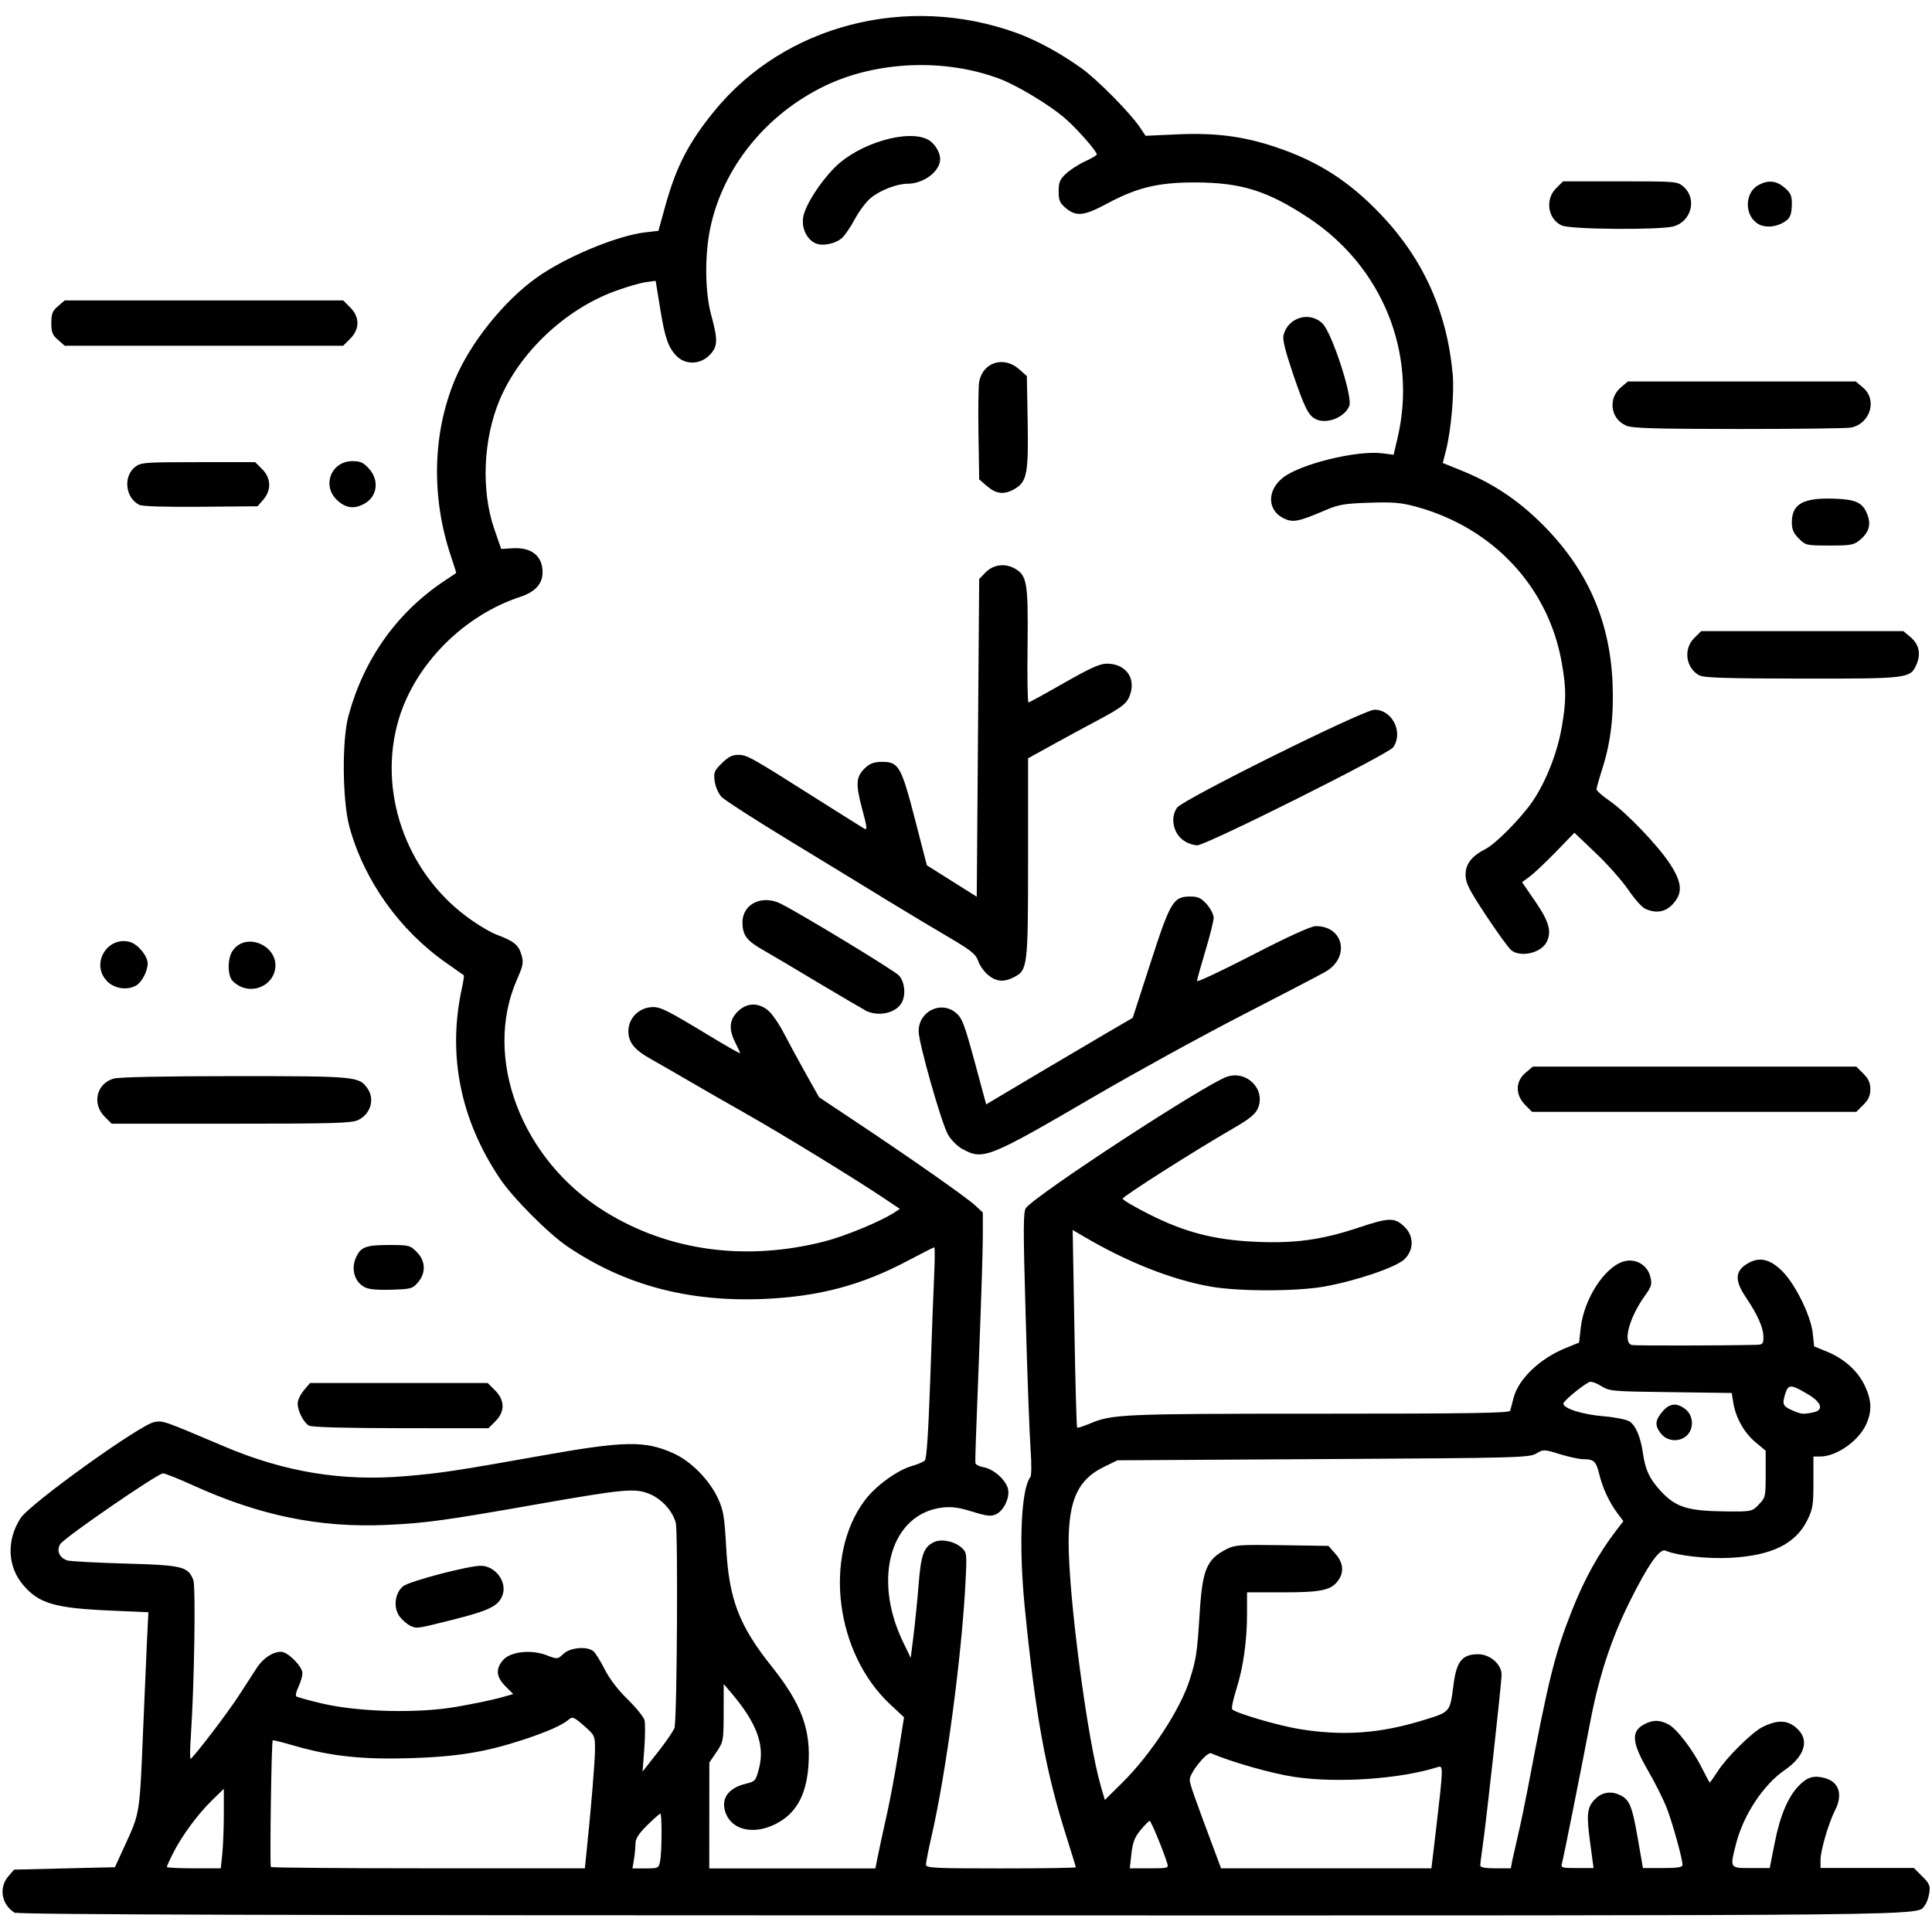
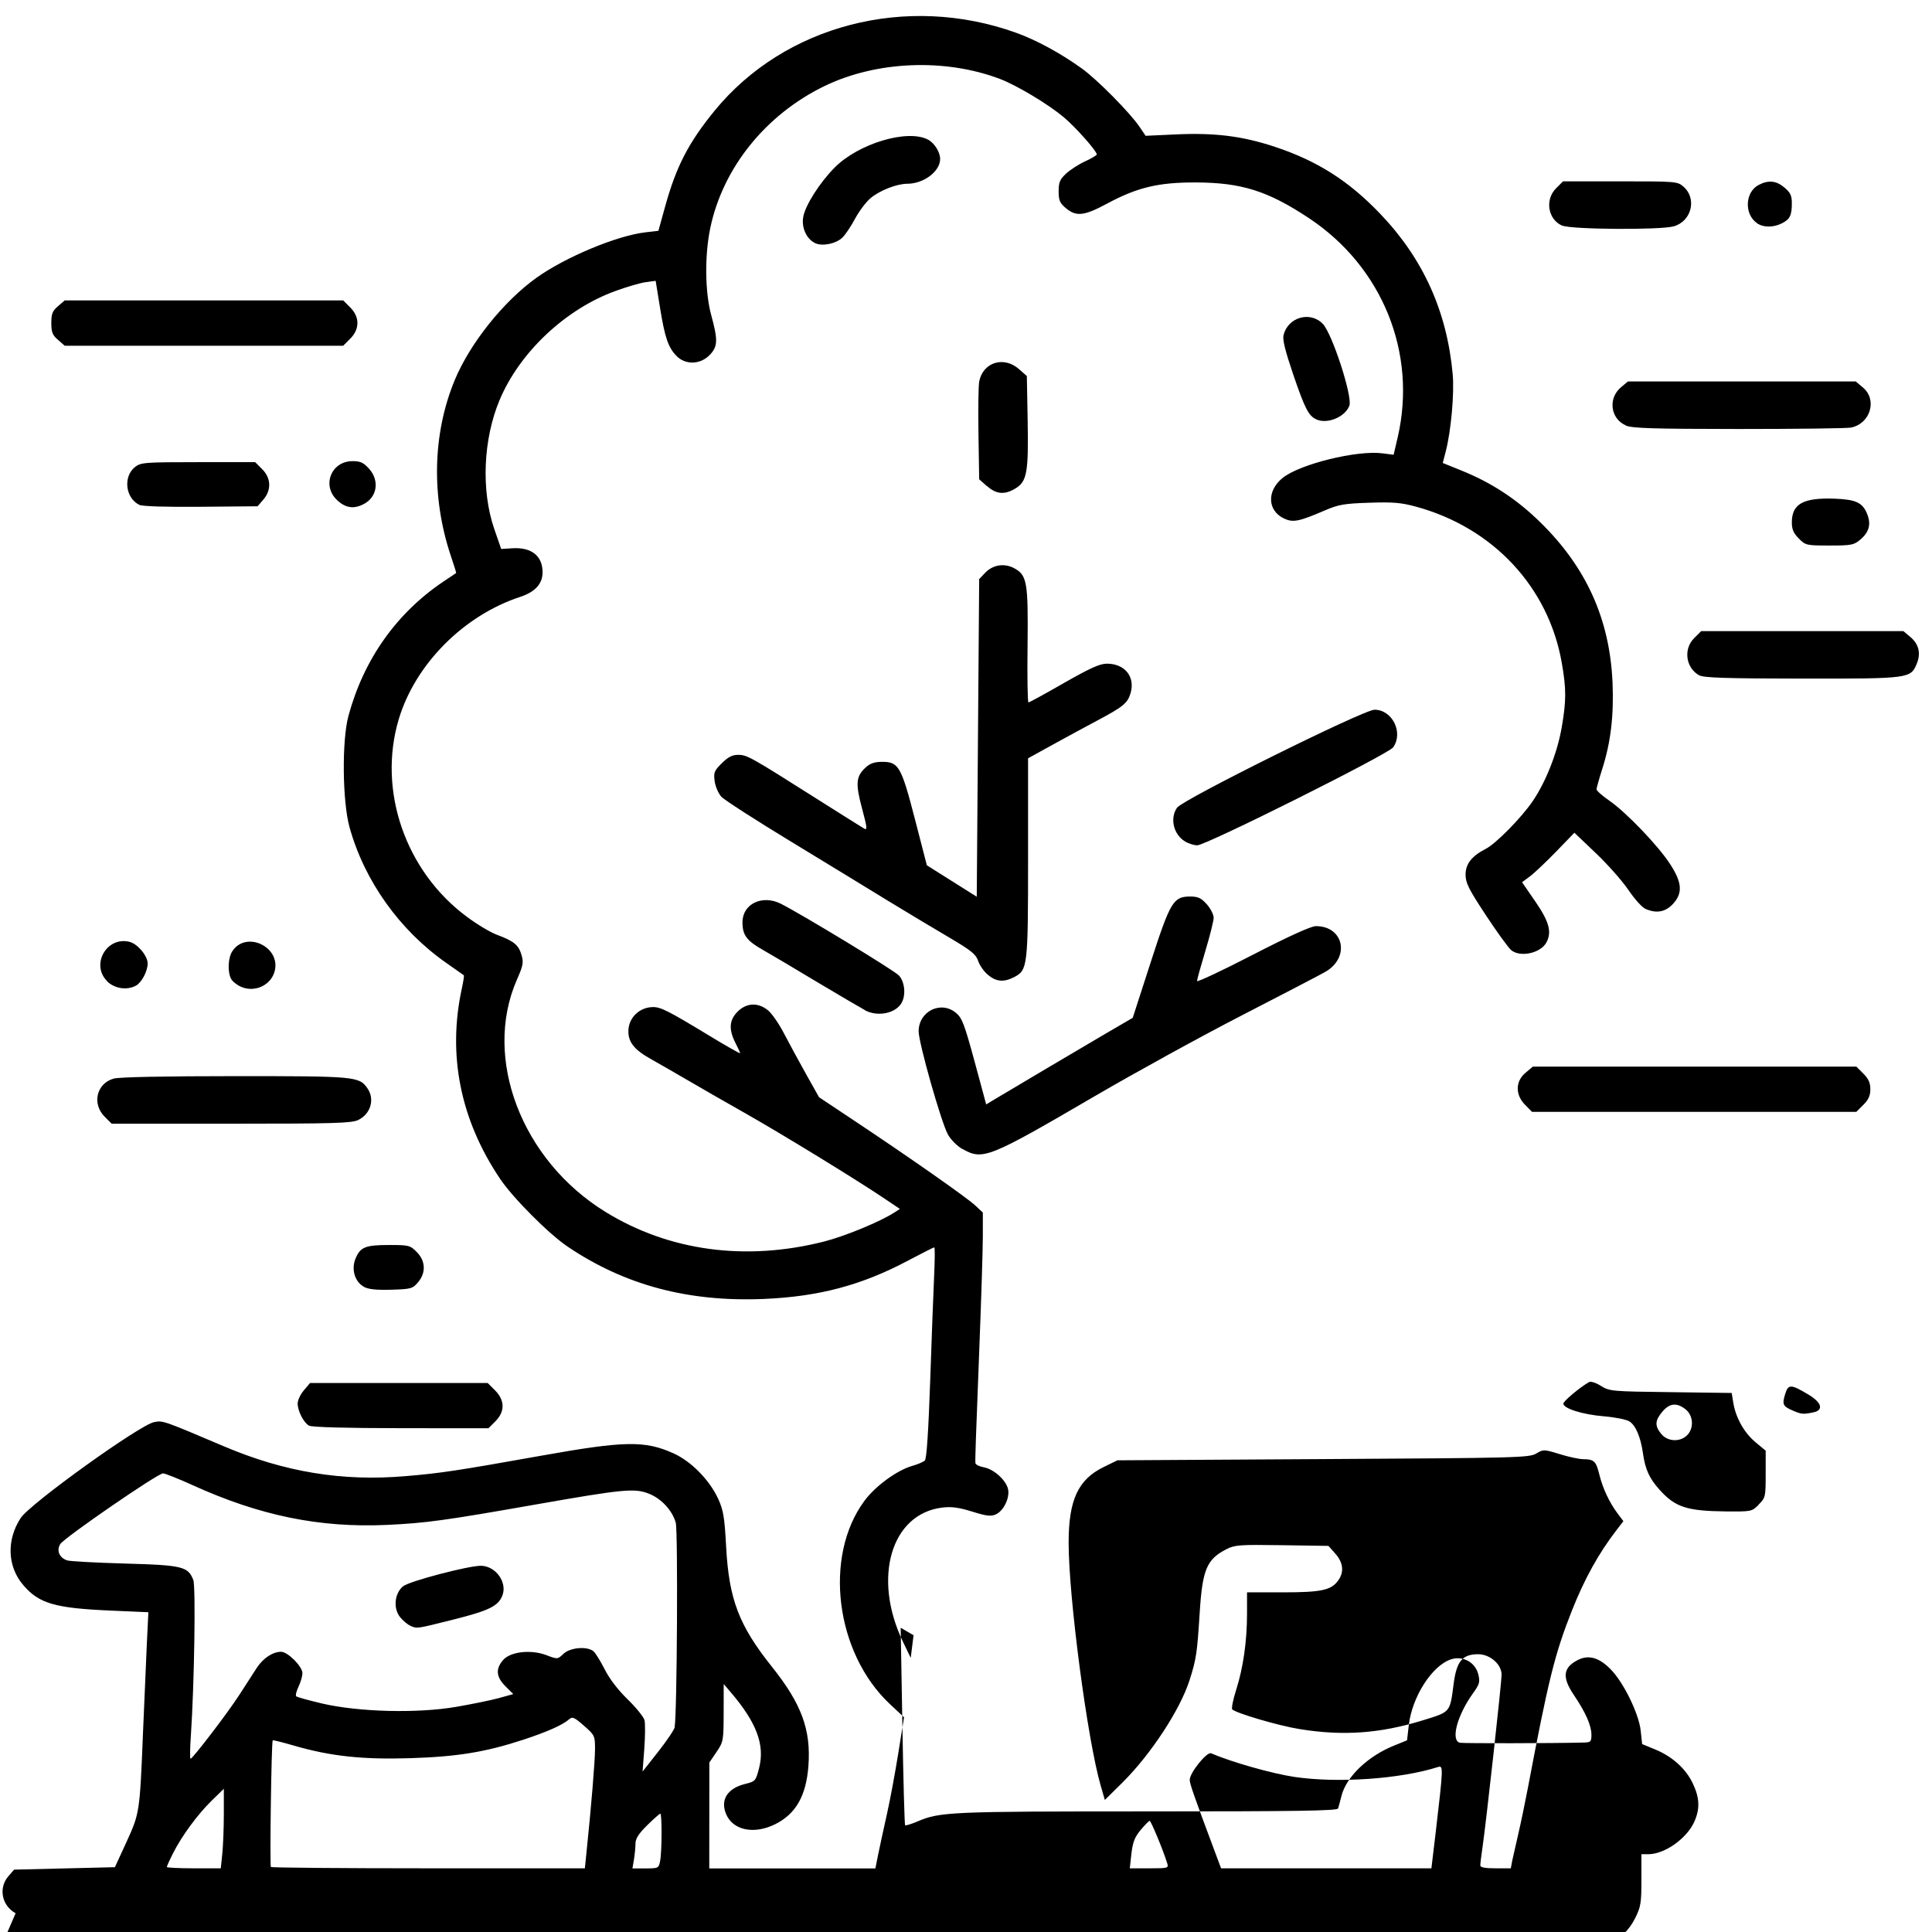
<svg xmlns="http://www.w3.org/2000/svg" xmlns:ns1="http://www.inkscape.org/namespaces/inkscape" xmlns:ns2="http://sodipodi.sourceforge.net/DTD/sodipodi-0.dtd" width="19.05mm" height="19.05mm" viewBox="0 0 19.05 19.05" version="1.1" id="svg1" xml:space="preserve" ns1:version="1.3 (0e150ed6c4, 2023-07-21)" ns2:docname="bioassets.svg">
  <ns2:namedview id="namedview1" pagecolor="#ffffff" bordercolor="#000000" borderopacity="0.25" ns1:showpageshadow="2" ns1:pageopacity="0.0" ns1:pagecheckerboard="0" ns1:deskcolor="#d1d1d1" ns1:document-units="mm" showgrid="false" ns1:zoom="3.3008237" ns1:cx="39.535587" ns1:cy="42.868088" ns1:window-width="1920" ns1:window-height="1058" ns1:window-x="398" ns1:window-y="-6" ns1:window-maximized="1" ns1:current-layer="layer1" />
  <defs id="defs1" />
  <g ns1:label="Layer 1" ns1:groupmode="layer" id="layer1">
-     <path style="fill:#000000;stroke-width:0.277" d="m 0.154,18.865 c -0.137,-0.075 -0.171,-0.249 -0.072,-0.364 l 0.057,-0.066 0.497,-0.012 0.497,-0.012 0.113,-0.246 c 0.131,-0.286 0.132,-0.293 0.164,-1.079 0.013,-0.316 0.03,-0.713 0.038,-0.882 l 0.015,-0.307 -0.367,-0.016 c -0.555,-0.024 -0.711,-0.069 -0.867,-0.252 -0.157,-0.183 -0.166,-0.445 -0.025,-0.661 0.093,-0.142 1.176,-0.92 1.317,-0.946 0.087,-0.016 0.086,-0.016 0.682,0.237 0.601,0.256 1.17,0.35 1.798,0.296 0.345,-0.029 0.504,-0.053 1.339,-0.202 0.818,-0.146 1.018,-0.15 1.3,-0.023 0.174,0.078 0.356,0.263 0.441,0.448 0.052,0.113 0.063,0.181 0.079,0.475 0.028,0.517 0.126,0.774 0.45,1.18 0.294,0.368 0.388,0.624 0.361,0.981 -0.022,0.293 -0.124,0.472 -0.327,0.573 -0.209,0.104 -0.418,0.061 -0.485,-0.101 -0.058,-0.141 0.014,-0.254 0.193,-0.297 0.096,-0.024 0.1,-0.029 0.133,-0.156 0.058,-0.228 -0.024,-0.447 -0.279,-0.746 l -0.07,-0.082 -6.32e-4,0.284 c -6.13e-4,0.276 -0.003,0.287 -0.071,0.387 l -0.07,0.103 -4.27e-4,0.522 -4.27e-4,0.522 h 0.819 0.819 l 0.027,-0.135 c 0.015,-0.074 0.053,-0.25 0.085,-0.392 0.032,-0.141 0.083,-0.416 0.114,-0.61 L 8.914,16.933 8.776,16.804 C 8.237,16.3 8.117,15.347 8.524,14.798 c 0.108,-0.146 0.321,-0.301 0.471,-0.344 0.054,-0.015 0.109,-0.039 0.124,-0.053 0.018,-0.017 0.035,-0.28 0.053,-0.788 0.014,-0.419 0.032,-0.887 0.039,-1.038 0.007,-0.152 0.008,-0.276 0.001,-0.276 -0.006,0 -0.123,0.059 -0.259,0.131 C 8.496,12.673 8.073,12.785 7.531,12.808 6.788,12.839 6.163,12.673 5.6,12.294 5.413,12.169 5.057,11.812 4.93,11.622 4.539,11.041 4.411,10.401 4.554,9.746 c 0.015,-0.069 0.024,-0.127 0.019,-0.13 -0.004,-0.003 -0.082,-0.057 -0.172,-0.121 -0.461,-0.322 -0.809,-0.811 -0.955,-1.34 -0.07,-0.255 -0.076,-0.855 -0.01,-1.097 0.151,-0.558 0.476,-1.016 0.941,-1.327 0.065,-0.043 0.119,-0.079 0.121,-0.081 0.002,-0.001 -0.022,-0.078 -0.053,-0.17 -0.194,-0.579 -0.18,-1.207 0.04,-1.735 0.151,-0.362 0.481,-0.775 0.806,-1.007 0.284,-0.203 0.791,-0.414 1.071,-0.447 l 0.13,-0.015 0.066,-0.238 c 0.109,-0.395 0.23,-0.63 0.487,-0.945 0.692,-0.847 1.895,-1.158 2.974,-0.77 0.198,0.071 0.436,0.2 0.645,0.35 0.152,0.108 0.48,0.44 0.574,0.58 l 0.058,0.086 0.305,-0.014 c 0.383,-0.017 0.652,0.017 0.974,0.124 0.417,0.139 0.725,0.335 1.037,0.662 0.422,0.442 0.656,0.961 0.712,1.579 0.017,0.186 -0.016,0.558 -0.068,0.759 l -0.03,0.116 0.183,0.074 c 0.3,0.121 0.548,0.284 0.782,0.514 0.453,0.445 0.681,0.954 0.709,1.575 0.014,0.325 -0.017,0.59 -0.101,0.853 -0.031,0.097 -0.056,0.187 -0.057,0.201 -1.65e-4,0.014 0.057,0.065 0.127,0.113 0.166,0.115 0.482,0.444 0.6,0.627 0.118,0.182 0.125,0.286 0.025,0.393 -0.074,0.079 -0.164,0.094 -0.271,0.046 -0.033,-0.015 -0.108,-0.099 -0.168,-0.188 -0.06,-0.088 -0.204,-0.251 -0.32,-0.361 l -0.211,-0.201 -0.179,0.185 c -0.099,0.102 -0.215,0.212 -0.258,0.244 l -0.079,0.059 0.132,0.192 c 0.136,0.198 0.163,0.299 0.108,0.402 -0.057,0.106 -0.259,0.15 -0.348,0.075 -0.027,-0.023 -0.139,-0.177 -0.249,-0.344 -0.17,-0.258 -0.2,-0.318 -0.2,-0.4 0,-0.106 0.061,-0.183 0.199,-0.254 0.1,-0.051 0.353,-0.308 0.464,-0.472 0.129,-0.19 0.242,-0.476 0.285,-0.726 0.045,-0.261 0.046,-0.378 5.54e-4,-0.636 -0.13,-0.746 -0.675,-1.331 -1.433,-1.539 -0.15,-0.041 -0.228,-0.048 -0.464,-0.04 -0.248,0.008 -0.304,0.018 -0.437,0.075 -0.258,0.111 -0.316,0.123 -0.406,0.08 -0.163,-0.078 -0.17,-0.272 -0.013,-0.399 0.169,-0.137 0.735,-0.276 0.986,-0.243 l 0.109,0.014 0.04,-0.171 c 0.193,-0.833 -0.151,-1.682 -0.875,-2.162 -0.406,-0.269 -0.666,-0.351 -1.119,-0.352 -0.366,-0.001 -0.575,0.049 -0.874,0.21 -0.223,0.12 -0.302,0.129 -0.403,0.044 -0.061,-0.051 -0.072,-0.077 -0.072,-0.167 0,-0.088 0.012,-0.117 0.073,-0.174 0.04,-0.037 0.125,-0.092 0.188,-0.121 0.063,-0.029 0.115,-0.06 0.115,-0.068 0,-0.034 -0.211,-0.272 -0.329,-0.37 C 10.33,1.024 10.029,0.843 9.859,0.778 9.318,0.573 8.642,0.601 8.131,0.848 7.551,1.129 7.129,1.653 7.004,2.246 c -0.057,0.272 -0.053,0.636 0.009,0.862 0.068,0.248 0.065,0.311 -0.018,0.395 -0.092,0.092 -0.234,0.096 -0.321,0.01 -0.085,-0.085 -0.118,-0.181 -0.166,-0.479 l -0.043,-0.265 -0.096,0.013 c -0.053,0.007 -0.188,0.046 -0.3,0.087 -0.492,0.178 -0.946,0.605 -1.143,1.076 -0.162,0.386 -0.183,0.891 -0.053,1.269 l 0.069,0.199 0.109,-0.007 c 0.189,-0.012 0.299,0.075 0.299,0.237 0,0.113 -0.073,0.193 -0.217,0.241 -0.56,0.183 -1.038,0.664 -1.201,1.207 -0.21,0.702 0.064,1.499 0.672,1.949 0.099,0.074 0.231,0.153 0.293,0.176 0.169,0.063 0.215,0.1 0.244,0.196 0.023,0.078 0.019,0.105 -0.045,0.25 -0.337,0.772 0.047,1.778 0.873,2.287 0.628,0.387 1.383,0.489 2.156,0.293 0.205,-0.052 0.556,-0.197 0.693,-0.286 l 0.055,-0.036 -0.149,-0.1 C 8.445,11.632 7.709,11.181 7.345,10.975 7.145,10.862 6.886,10.713 6.77,10.645 6.654,10.577 6.498,10.488 6.424,10.446 6.256,10.353 6.195,10.278 6.196,10.167 c 8.12e-4,-0.132 0.11,-0.237 0.245,-0.237 0.075,0 0.152,0.039 0.546,0.278 0.171,0.104 0.311,0.183 0.311,0.177 0,-0.006 -0.021,-0.052 -0.047,-0.103 -0.067,-0.132 -0.061,-0.224 0.022,-0.307 0.089,-0.089 0.204,-0.093 0.302,-0.011 0.038,0.032 0.109,0.135 0.157,0.229 0.049,0.094 0.146,0.273 0.216,0.398 l 0.128,0.228 0.344,0.229 c 0.536,0.356 1.111,0.759 1.195,0.837 l 0.076,0.071 -9.3e-5,0.236 c -5.1e-5,0.13 -0.016,0.632 -0.035,1.116 -0.036,0.923 -0.041,1.074 -0.038,1.118 0.001,0.015 0.038,0.034 0.083,0.042 0.098,0.018 0.216,0.124 0.238,0.212 0.021,0.085 -0.041,0.216 -0.119,0.252 -0.049,0.022 -0.091,0.017 -0.233,-0.027 -0.132,-0.041 -0.203,-0.051 -0.295,-0.04 -0.504,0.06 -0.691,0.691 -0.39,1.32 l 0.078,0.162 0.028,-0.223 c 0.015,-0.123 0.038,-0.348 0.05,-0.501 0.023,-0.295 0.052,-0.372 0.153,-0.418 0.074,-0.034 0.202,-0.007 0.27,0.055 0.053,0.049 0.054,0.058 0.039,0.346 -0.037,0.721 -0.189,1.863 -0.333,2.493 -0.032,0.138 -0.057,0.267 -0.057,0.287 0,0.033 0.083,0.037 0.739,0.037 0.406,0 0.739,-0.005 0.739,-0.011 0,-0.006 -0.042,-0.142 -0.093,-0.303 -0.205,-0.647 -0.305,-1.195 -0.411,-2.265 -0.06,-0.607 -0.036,-1.164 0.056,-1.28 0.011,-0.014 0.012,-0.136 0.002,-0.271 -0.01,-0.135 -0.032,-0.718 -0.048,-1.295 -0.026,-0.9 -0.025,-1.054 0.003,-1.088 0.119,-0.144 1.773,-1.223 1.981,-1.293 0.196,-0.066 0.384,0.124 0.306,0.31 -0.025,0.059 -0.081,0.105 -0.249,0.202 -0.379,0.219 -1.083,0.667 -1.085,0.69 -9.97e-4,0.012 0.119,0.083 0.267,0.157 0.348,0.175 0.636,0.249 1.035,0.268 0.388,0.019 0.659,-0.018 1.02,-0.138 0.311,-0.104 0.362,-0.104 0.462,-0.004 0.088,0.088 0.087,0.223 -0.004,0.313 -0.079,0.079 -0.478,0.215 -0.794,0.271 -0.275,0.049 -0.844,0.049 -1.122,-4.99e-4 -0.376,-0.067 -0.807,-0.236 -1.23,-0.483 l -0.127,-0.074 0.017,0.969 c 0.009,0.533 0.021,0.974 0.027,0.979 0.005,0.005 0.06,-0.012 0.122,-0.038 0.221,-0.095 0.323,-0.099 2.264,-0.099 1.478,0 1.875,-0.006 1.883,-0.029 0.005,-0.016 0.021,-0.073 0.034,-0.126 0.048,-0.187 0.258,-0.388 0.513,-0.492 l 0.133,-0.054 0.017,-0.148 c 0.032,-0.28 0.228,-0.587 0.415,-0.65 0.117,-0.039 0.24,0.027 0.27,0.146 0.019,0.077 0.014,0.097 -0.053,0.19 -0.156,0.218 -0.221,0.465 -0.127,0.486 0.033,0.007 0.9,0.006 1.22,-0.002 0.07,-0.002 0.076,-0.008 0.076,-0.078 -6.1e-4,-0.092 -0.058,-0.22 -0.172,-0.389 -0.119,-0.176 -0.109,-0.271 0.036,-0.346 0.106,-0.055 0.209,-0.027 0.323,0.088 0.129,0.129 0.281,0.44 0.299,0.609 l 0.014,0.131 0.131,0.054 c 0.169,0.07 0.303,0.192 0.371,0.339 0.066,0.141 0.069,0.249 0.011,0.376 -0.075,0.164 -0.292,0.317 -0.452,0.317 h -0.068 v 0.253 c 0,0.227 -0.006,0.266 -0.062,0.378 -0.116,0.232 -0.352,0.347 -0.759,0.368 -0.23,0.012 -0.521,-0.021 -0.638,-0.071 -0.057,-0.025 -0.176,0.146 -0.358,0.514 -0.178,0.36 -0.297,0.725 -0.381,1.161 -0.093,0.487 -0.264,1.343 -0.28,1.402 -0.014,0.051 -0.009,0.053 0.148,0.053 h 0.162 l -0.034,-0.253 c -0.037,-0.275 -0.03,-0.342 0.043,-0.421 0.065,-0.069 0.15,-0.088 0.237,-0.052 0.107,0.044 0.132,0.102 0.189,0.428 l 0.052,0.298 h 0.195 c 0.147,0 0.195,-0.008 0.195,-0.031 0,-0.059 -0.095,-0.403 -0.153,-0.555 -0.032,-0.084 -0.116,-0.253 -0.187,-0.375 -0.162,-0.28 -0.17,-0.388 -0.034,-0.458 0.085,-0.044 0.147,-0.043 0.235,0.002 0.083,0.043 0.245,0.256 0.336,0.441 0.036,0.073 0.068,0.132 0.072,0.132 0.004,0 0.04,-0.051 0.081,-0.114 0.085,-0.133 0.335,-0.38 0.436,-0.431 0.16,-0.081 0.265,-0.072 0.361,0.031 0.103,0.111 0.048,0.264 -0.142,0.394 -0.207,0.142 -0.404,0.441 -0.476,0.721 -0.063,0.247 -0.066,0.243 0.147,0.243 h 0.184 l 0.049,-0.248 c 0.054,-0.272 0.131,-0.454 0.24,-0.566 0.081,-0.083 0.144,-0.102 0.252,-0.074 0.142,0.037 0.183,0.162 0.103,0.319 -0.064,0.126 -0.143,0.396 -0.143,0.488 v 0.08 h 0.46 0.46 l 0.083,0.083 c 0.072,0.072 0.081,0.093 0.069,0.166 -0.007,0.046 -0.027,0.1 -0.044,0.12 -0.087,0.104 0.352,0.1 -9.478,0.099 -6.715,-5.27e-4 -9.31,-0.008 -9.344,-0.027 z M 2.192,18.278 c 0.008,-0.079 0.015,-0.256 0.015,-0.392 V 17.638 l -0.119,0.116 c -0.14,0.137 -0.296,0.349 -0.382,0.52 -0.034,0.067 -0.061,0.128 -0.061,0.135 0,0.007 0.12,0.013 0.266,0.013 h 0.266 z m 3.591,-0.014 c 0.047,-0.451 0.084,-0.9 0.084,-1.019 9.3e-5,-0.129 -0.003,-0.136 -0.109,-0.229 -0.096,-0.084 -0.114,-0.092 -0.147,-0.063 -0.063,0.056 -0.215,0.123 -0.448,0.2 -0.375,0.123 -0.649,0.168 -1.114,0.183 -0.475,0.015 -0.788,-0.019 -1.148,-0.123 -0.113,-0.033 -0.209,-0.057 -0.212,-0.053 -0.013,0.015 -0.03,1.236 -0.018,1.249 0.007,0.007 0.707,0.013 1.555,0.013 h 1.541 z m 0.726,0.085 c 0.018,-0.091 0.019,-0.466 0.002,-0.466 -0.007,0 -0.065,0.051 -0.129,0.114 -0.085,0.084 -0.116,0.132 -0.116,0.182 -1.42e-4,0.037 -0.007,0.107 -0.015,0.156 l -0.015,0.088 h 0.129 c 0.126,0 0.13,-0.002 0.144,-0.073 z m 4.999,0.021 c -0.036,-0.12 -0.159,-0.416 -0.172,-0.416 -0.008,2.32e-4 -0.048,0.041 -0.089,0.09 -0.059,0.071 -0.078,0.121 -0.091,0.234 l -0.016,0.144 h 0.192 c 0.189,0 0.192,-0.001 0.176,-0.053 z m 2.65,-0.317 c 0.073,-0.623 0.074,-0.647 0.022,-0.63 -0.375,0.119 -0.987,0.161 -1.416,0.098 -0.221,-0.033 -0.614,-0.144 -0.822,-0.233 -0.042,-0.018 -0.211,0.192 -0.211,0.262 0,0.039 0.041,0.155 0.25,0.714 l 0.059,0.158 h 1.037 1.037 z m 0.753,0.293 c 0.009,-0.042 0.036,-0.161 0.06,-0.264 0.024,-0.103 0.066,-0.304 0.093,-0.446 0.203,-1.072 0.266,-1.327 0.435,-1.754 0.123,-0.311 0.263,-0.565 0.441,-0.796 l 0.067,-0.087 -0.058,-0.077 c -0.081,-0.109 -0.145,-0.245 -0.179,-0.382 -0.032,-0.132 -0.053,-0.152 -0.158,-0.152 -0.041,-1.98e-4 -0.146,-0.023 -0.233,-0.05 -0.156,-0.048 -0.161,-0.048 -0.231,-0.006 -0.068,0.041 -0.18,0.044 -2.101,0.055 l -2.029,0.012 -0.137,0.067 c -0.251,0.123 -0.344,0.325 -0.344,0.745 0,0.541 0.186,1.949 0.317,2.399 l 0.04,0.138 0.175,-0.173 c 0.278,-0.276 0.567,-0.716 0.66,-1.007 0.067,-0.209 0.075,-0.267 0.1,-0.661 0.027,-0.432 0.069,-0.532 0.265,-0.632 0.082,-0.042 0.131,-0.045 0.547,-0.039 l 0.458,0.007 0.068,0.077 c 0.077,0.087 0.088,0.178 0.03,0.261 -0.069,0.099 -0.167,0.12 -0.548,0.12 h -0.353 v 0.209 c 0,0.271 -0.037,0.532 -0.107,0.752 -0.031,0.097 -0.048,0.183 -0.039,0.193 0.039,0.038 0.457,0.161 0.663,0.194 0.429,0.07 0.794,0.044 1.216,-0.086 0.276,-0.085 0.267,-0.075 0.304,-0.358 0.029,-0.225 0.086,-0.294 0.242,-0.294 0.117,0 0.232,0.1 0.231,0.203 -7.5e-5,0.077 -0.151,1.443 -0.186,1.685 -0.013,0.09 -0.024,0.177 -0.024,0.194 -3.32e-4,0.02 0.045,0.029 0.15,0.029 h 0.151 z M 6.652,17.028 c 0.024,-0.121 0.034,-1.931 0.011,-2.014 C 6.629,14.892 6.518,14.773 6.393,14.726 6.255,14.673 6.141,14.684 5.292,14.833 4.383,14.993 4.2,15.018 3.814,15.036 3.15,15.066 2.561,14.945 1.897,14.643 1.758,14.58 1.628,14.528 1.607,14.528 c -0.052,0 -0.969,0.631 -1.012,0.696 -0.041,0.063 -0.01,0.137 0.068,0.162 0.028,0.009 0.285,0.023 0.571,0.031 0.567,0.016 0.62,0.029 0.672,0.162 0.025,0.063 0.01,1.035 -0.024,1.535 -0.009,0.126 -0.01,0.229 -0.003,0.228 0.023,-0.004 0.37,-0.457 0.482,-0.632 0.062,-0.097 0.14,-0.216 0.172,-0.266 0.063,-0.095 0.156,-0.157 0.239,-0.157 0.066,0 0.21,0.145 0.21,0.211 0,0.028 -0.017,0.088 -0.038,0.132 -0.021,0.044 -0.032,0.087 -0.023,0.096 0.008,0.008 0.123,0.04 0.255,0.071 0.361,0.084 0.938,0.099 1.322,0.033 0.156,-0.027 0.347,-0.066 0.423,-0.087 l 0.14,-0.039 -0.077,-0.077 c -0.092,-0.092 -0.099,-0.171 -0.024,-0.258 0.072,-0.084 0.276,-0.107 0.43,-0.048 0.107,0.041 0.108,0.041 0.166,-0.014 0.067,-0.063 0.233,-0.077 0.296,-0.025 0.02,0.017 0.069,0.097 0.11,0.177 0.046,0.092 0.13,0.203 0.226,0.296 0.084,0.082 0.159,0.175 0.167,0.206 0.008,0.031 0.007,0.158 -0.002,0.282 l -0.017,0.225 0.155,-0.197 c 0.085,-0.108 0.159,-0.218 0.164,-0.245 z M 4.046,16.03 c -0.027,-0.011 -0.073,-0.05 -0.102,-0.086 -0.068,-0.086 -0.054,-0.231 0.029,-0.302 0.058,-0.05 0.653,-0.206 0.772,-0.203 0.144,0.004 0.258,0.163 0.209,0.292 -0.04,0.105 -0.132,0.15 -0.482,0.238 -0.372,0.093 -0.356,0.091 -0.426,0.062 z M 17.341,14.835 c 0.067,-0.067 0.069,-0.075 0.069,-0.3 v -0.231 l -0.1,-0.083 c -0.112,-0.093 -0.195,-0.242 -0.219,-0.388 l -0.016,-0.098 -0.601,-0.008 c -0.582,-0.007 -0.604,-0.009 -0.689,-0.062 -0.049,-0.031 -0.1,-0.047 -0.117,-0.037 -0.09,0.051 -0.253,0.188 -0.253,0.212 0,0.048 0.191,0.108 0.399,0.125 0.11,0.009 0.223,0.032 0.252,0.05 0.062,0.039 0.111,0.153 0.134,0.315 0.023,0.161 0.063,0.248 0.167,0.363 0.153,0.169 0.268,0.206 0.651,0.21 0.251,0.002 0.255,0.002 0.323,-0.066 z m -0.962,-0.697 c -0.064,-0.081 -0.061,-0.131 0.012,-0.218 0.071,-0.085 0.142,-0.092 0.229,-0.024 0.077,0.061 0.085,0.187 0.015,0.256 -0.07,0.07 -0.195,0.063 -0.256,-0.015 z m 1.498,-0.211 c 0.107,-0.021 0.088,-0.096 -0.045,-0.176 -0.174,-0.104 -0.199,-0.105 -0.23,-0.005 -0.031,0.102 -0.023,0.12 0.074,0.162 0.086,0.037 0.101,0.039 0.201,0.019 z m -14.831,0.13 c -0.053,-0.031 -0.111,-0.145 -0.111,-0.218 0,-0.032 0.027,-0.09 0.061,-0.13 l 0.061,-0.072 h 0.876 0.876 l 0.072,0.072 c 0.098,0.098 0.099,0.21 0.004,0.305 l -0.069,0.069 -0.864,-7.21e-4 c -0.543,-4.43e-4 -0.879,-0.01 -0.905,-0.025 z m 0.541,-1.37 c -0.09,-0.05 -0.125,-0.173 -0.081,-0.278 0.047,-0.113 0.097,-0.133 0.332,-0.133 0.193,0 0.206,0.003 0.271,0.069 0.088,0.088 0.093,0.205 0.012,0.3 -0.053,0.062 -0.069,0.066 -0.264,0.072 -0.15,0.004 -0.225,-0.004 -0.27,-0.029 z m 5.904,-1.356 c -0.054,-0.031 -0.116,-0.093 -0.145,-0.146 -0.066,-0.12 -0.289,-0.905 -0.288,-1.017 0.001,-0.198 0.221,-0.305 0.369,-0.18 0.06,0.05 0.083,0.113 0.183,0.48 l 0.114,0.422 0.071,-0.043 c 0.168,-0.101 0.844,-0.501 1.098,-0.65 l 0.276,-0.161 0.175,-0.541 c 0.196,-0.606 0.225,-0.655 0.392,-0.655 0.077,0 0.107,0.014 0.163,0.076 0.037,0.042 0.068,0.102 0.068,0.133 0,0.031 -0.037,0.179 -0.082,0.328 -0.045,0.149 -0.082,0.282 -0.082,0.296 0,0.014 0.247,-0.102 0.549,-0.258 0.359,-0.185 0.575,-0.283 0.623,-0.283 0.277,0 0.34,0.311 0.091,0.452 -0.056,0.032 -0.429,0.226 -0.829,0.432 -0.4,0.206 -1.049,0.563 -1.443,0.793 -1.045,0.61 -1.103,0.634 -1.302,0.521 z M 1.032,11.011 c -0.128,-0.128 -0.08,-0.329 0.09,-0.376 0.054,-0.015 0.506,-0.024 1.197,-0.024 1.191,-1.41e-4 1.222,0.003 1.304,0.12 0.075,0.107 0.032,0.254 -0.092,0.313 -0.066,0.031 -0.24,0.036 -1.254,0.036 H 1.101 Z m 14.006,-0.117 c -0.098,-0.098 -0.097,-0.232 0.004,-0.316 l 0.072,-0.061 h 1.595 1.595 l 0.069,0.069 c 0.051,0.051 0.069,0.091 0.069,0.154 0,0.063 -0.018,0.104 -0.069,0.154 l -0.069,0.069 h -1.599 -1.599 z M 8.53,9.961 C 8.491,9.94 8.28,9.816 8.06,9.685 7.841,9.553 7.601,9.411 7.527,9.369 7.362,9.276 7.321,9.221 7.321,9.094 c 0,-0.183 0.197,-0.276 0.382,-0.181 0.219,0.112 1.115,0.656 1.16,0.705 0.057,0.061 0.071,0.188 0.029,0.267 -0.057,0.107 -0.236,0.144 -0.363,0.077 z M 2.379,9.731 c -0.041,-0.017 -0.086,-0.053 -0.1,-0.079 -0.037,-0.069 -0.031,-0.208 0.012,-0.273 0.134,-0.205 0.478,-0.045 0.418,0.195 -0.035,0.139 -0.194,0.215 -0.33,0.157 z m -1.323,-0.057 c -0.164,-0.164 -0.003,-0.444 0.222,-0.387 0.079,0.02 0.178,0.138 0.178,0.213 0,0.077 -0.06,0.189 -0.116,0.219 -0.089,0.048 -0.211,0.029 -0.285,-0.044 z m 8.686,-0.061 C 9.702,9.58 9.659,9.518 9.645,9.475 9.623,9.41 9.578,9.373 9.368,9.249 9.229,9.168 8.958,9.005 8.764,8.887 8.571,8.768 8.132,8.501 7.789,8.292 7.447,8.084 7.142,7.888 7.113,7.856 c -0.029,-0.031 -0.059,-0.1 -0.066,-0.152 -0.012,-0.086 -0.005,-0.104 0.07,-0.178 0.062,-0.062 0.103,-0.083 0.161,-0.083 0.088,2.46e-4 0.121,0.019 0.759,0.423 0.245,0.155 0.463,0.292 0.484,0.304 0.033,0.019 0.029,-0.011 -0.021,-0.198 -0.066,-0.246 -0.06,-0.316 0.034,-0.403 0.045,-0.042 0.088,-0.057 0.165,-0.057 0.162,0 0.188,0.045 0.323,0.567 l 0.117,0.453 0.246,0.155 0.246,0.155 0.012,-1.566 0.012,-1.566 0.057,-0.06 c 0.075,-0.08 0.186,-0.099 0.283,-0.05 0.132,0.069 0.144,0.134 0.137,0.764 -0.004,0.309 2.77e-4,0.562 0.009,0.562 0.009,-10e-6 0.166,-0.086 0.349,-0.191 0.258,-0.147 0.354,-0.191 0.424,-0.191 0.178,0 0.282,0.13 0.233,0.293 -0.029,0.097 -0.074,0.133 -0.33,0.269 -0.097,0.051 -0.289,0.156 -0.428,0.232 l -0.252,0.139 v 0.981 c 0,1.078 -0.004,1.107 -0.138,1.177 -0.101,0.052 -0.177,0.046 -0.258,-0.023 z m 1.94,-1.318 c -0.112,-0.069 -0.148,-0.228 -0.076,-0.331 0.057,-0.081 1.84,-0.966 1.947,-0.966 0.175,0 0.287,0.224 0.184,0.371 -0.047,0.067 -1.847,0.967 -1.932,0.966 -0.033,-3.44e-4 -0.089,-0.018 -0.123,-0.04 z m 5.074,-1.635 c -0.134,-0.074 -0.16,-0.26 -0.051,-0.368 l 0.069,-0.069 h 0.997 0.997 l 0.069,0.058 c 0.083,0.07 0.105,0.161 0.063,0.263 -0.061,0.147 -0.071,0.148 -1.131,0.147 -0.749,-6.52e-4 -0.969,-0.008 -1.013,-0.032 z m 0.981,-1.35 c -0.052,-0.052 -0.069,-0.09 -0.069,-0.159 0,-0.183 0.112,-0.245 0.422,-0.234 0.208,0.008 0.274,0.038 0.319,0.147 0.043,0.103 0.022,0.182 -0.065,0.256 -0.064,0.054 -0.088,0.059 -0.304,0.059 -0.228,0 -0.237,-0.002 -0.303,-0.069 z M 1.372,4.977 c -0.136,-0.068 -0.159,-0.278 -0.041,-0.372 0.058,-0.045 0.092,-0.048 0.623,-0.048 h 0.562 l 0.069,0.069 c 0.088,0.088 0.093,0.205 0.012,0.3 l -0.057,0.066 -0.559,0.005 c -0.349,0.003 -0.578,-0.004 -0.608,-0.019 z m 1.956,-0.042 c -0.159,-0.142 -0.065,-0.388 0.148,-0.388 0.079,0 0.108,0.014 0.164,0.076 0.104,0.116 0.079,0.279 -0.053,0.347 -0.098,0.051 -0.176,0.04 -0.26,-0.035 z m 6.404,-0.141 -0.077,-0.068 -0.007,-0.442 c -0.004,-0.243 -7.18e-4,-0.477 0.007,-0.521 0.036,-0.191 0.243,-0.256 0.393,-0.123 l 0.077,0.068 0.008,0.442 c 0.009,0.508 -0.007,0.597 -0.12,0.666 -0.106,0.065 -0.19,0.058 -0.28,-0.023 z m 6.298,-0.6 c -0.151,-0.066 -0.176,-0.267 -0.047,-0.375 l 0.069,-0.058 h 1.123 1.123 l 0.072,0.061 c 0.143,0.12 0.072,0.356 -0.119,0.394 -0.04,0.008 -0.539,0.014 -1.108,0.014 -0.844,-7.48e-4 -1.049,-0.007 -1.112,-0.034 z m -3.048,-0.058 c -0.078,-0.033 -0.115,-0.104 -0.233,-0.451 -0.077,-0.227 -0.104,-0.336 -0.093,-0.381 0.044,-0.176 0.261,-0.239 0.386,-0.112 0.093,0.094 0.297,0.721 0.263,0.809 -0.042,0.11 -0.213,0.182 -0.323,0.136 z M 0.572,3.351 c -0.055,-0.047 -0.066,-0.075 -0.066,-0.166 0,-0.091 0.011,-0.119 0.066,-0.166 l 0.066,-0.057 H 2.011 3.384 l 0.069,0.069 c 0.095,0.095 0.095,0.214 0,0.309 l -0.069,0.069 H 2.011 0.638 Z M 8.035,2.396 c -0.084,-0.042 -0.133,-0.152 -0.115,-0.256 0.019,-0.114 0.164,-0.342 0.312,-0.49 0.235,-0.235 0.715,-0.379 0.917,-0.274 0.064,0.033 0.121,0.123 0.121,0.192 0,0.122 -0.162,0.244 -0.325,0.244 -0.102,0 -0.268,0.065 -0.359,0.14 -0.045,0.037 -0.115,0.13 -0.155,0.205 -0.04,0.075 -0.097,0.16 -0.127,0.188 -0.065,0.06 -0.199,0.086 -0.267,0.052 z m 7.368,-0.171 c -0.14,-0.061 -0.172,-0.256 -0.06,-0.368 l 0.069,-0.069 h 0.564 c 0.551,0 0.565,0.001 0.624,0.053 0.135,0.118 0.079,0.342 -0.098,0.391 -0.133,0.037 -1.01,0.031 -1.099,-0.008 z m 1.92,-0.026 c -0.127,-0.089 -0.116,-0.307 0.019,-0.376 0.096,-0.05 0.173,-0.042 0.254,0.027 0.057,0.048 0.072,0.079 0.072,0.151 0,0.122 -0.018,0.16 -0.096,0.2 -0.085,0.044 -0.186,0.044 -0.249,-9.42e-4 z" id="path1" />
+     <path style="fill:#000000;stroke-width:0.277" d="m 0.154,18.865 c -0.137,-0.075 -0.171,-0.249 -0.072,-0.364 l 0.057,-0.066 0.497,-0.012 0.497,-0.012 0.113,-0.246 c 0.131,-0.286 0.132,-0.293 0.164,-1.079 0.013,-0.316 0.03,-0.713 0.038,-0.882 l 0.015,-0.307 -0.367,-0.016 c -0.555,-0.024 -0.711,-0.069 -0.867,-0.252 -0.157,-0.183 -0.166,-0.445 -0.025,-0.661 0.093,-0.142 1.176,-0.92 1.317,-0.946 0.087,-0.016 0.086,-0.016 0.682,0.237 0.601,0.256 1.17,0.35 1.798,0.296 0.345,-0.029 0.504,-0.053 1.339,-0.202 0.818,-0.146 1.018,-0.15 1.3,-0.023 0.174,0.078 0.356,0.263 0.441,0.448 0.052,0.113 0.063,0.181 0.079,0.475 0.028,0.517 0.126,0.774 0.45,1.18 0.294,0.368 0.388,0.624 0.361,0.981 -0.022,0.293 -0.124,0.472 -0.327,0.573 -0.209,0.104 -0.418,0.061 -0.485,-0.101 -0.058,-0.141 0.014,-0.254 0.193,-0.297 0.096,-0.024 0.1,-0.029 0.133,-0.156 0.058,-0.228 -0.024,-0.447 -0.279,-0.746 l -0.07,-0.082 -6.32e-4,0.284 c -6.13e-4,0.276 -0.003,0.287 -0.071,0.387 l -0.07,0.103 -4.27e-4,0.522 -4.27e-4,0.522 h 0.819 0.819 l 0.027,-0.135 c 0.015,-0.074 0.053,-0.25 0.085,-0.392 0.032,-0.141 0.083,-0.416 0.114,-0.61 L 8.914,16.933 8.776,16.804 C 8.237,16.3 8.117,15.347 8.524,14.798 c 0.108,-0.146 0.321,-0.301 0.471,-0.344 0.054,-0.015 0.109,-0.039 0.124,-0.053 0.018,-0.017 0.035,-0.28 0.053,-0.788 0.014,-0.419 0.032,-0.887 0.039,-1.038 0.007,-0.152 0.008,-0.276 0.001,-0.276 -0.006,0 -0.123,0.059 -0.259,0.131 C 8.496,12.673 8.073,12.785 7.531,12.808 6.788,12.839 6.163,12.673 5.6,12.294 5.413,12.169 5.057,11.812 4.93,11.622 4.539,11.041 4.411,10.401 4.554,9.746 c 0.015,-0.069 0.024,-0.127 0.019,-0.13 -0.004,-0.003 -0.082,-0.057 -0.172,-0.121 -0.461,-0.322 -0.809,-0.811 -0.955,-1.34 -0.07,-0.255 -0.076,-0.855 -0.01,-1.097 0.151,-0.558 0.476,-1.016 0.941,-1.327 0.065,-0.043 0.119,-0.079 0.121,-0.081 0.002,-0.001 -0.022,-0.078 -0.053,-0.17 -0.194,-0.579 -0.18,-1.207 0.04,-1.735 0.151,-0.362 0.481,-0.775 0.806,-1.007 0.284,-0.203 0.791,-0.414 1.071,-0.447 l 0.13,-0.015 0.066,-0.238 c 0.109,-0.395 0.23,-0.63 0.487,-0.945 0.692,-0.847 1.895,-1.158 2.974,-0.77 0.198,0.071 0.436,0.2 0.645,0.35 0.152,0.108 0.48,0.44 0.574,0.58 l 0.058,0.086 0.305,-0.014 c 0.383,-0.017 0.652,0.017 0.974,0.124 0.417,0.139 0.725,0.335 1.037,0.662 0.422,0.442 0.656,0.961 0.712,1.579 0.017,0.186 -0.016,0.558 -0.068,0.759 l -0.03,0.116 0.183,0.074 c 0.3,0.121 0.548,0.284 0.782,0.514 0.453,0.445 0.681,0.954 0.709,1.575 0.014,0.325 -0.017,0.59 -0.101,0.853 -0.031,0.097 -0.056,0.187 -0.057,0.201 -1.65e-4,0.014 0.057,0.065 0.127,0.113 0.166,0.115 0.482,0.444 0.6,0.627 0.118,0.182 0.125,0.286 0.025,0.393 -0.074,0.079 -0.164,0.094 -0.271,0.046 -0.033,-0.015 -0.108,-0.099 -0.168,-0.188 -0.06,-0.088 -0.204,-0.251 -0.32,-0.361 l -0.211,-0.201 -0.179,0.185 c -0.099,0.102 -0.215,0.212 -0.258,0.244 l -0.079,0.059 0.132,0.192 c 0.136,0.198 0.163,0.299 0.108,0.402 -0.057,0.106 -0.259,0.15 -0.348,0.075 -0.027,-0.023 -0.139,-0.177 -0.249,-0.344 -0.17,-0.258 -0.2,-0.318 -0.2,-0.4 0,-0.106 0.061,-0.183 0.199,-0.254 0.1,-0.051 0.353,-0.308 0.464,-0.472 0.129,-0.19 0.242,-0.476 0.285,-0.726 0.045,-0.261 0.046,-0.378 5.54e-4,-0.636 -0.13,-0.746 -0.675,-1.331 -1.433,-1.539 -0.15,-0.041 -0.228,-0.048 -0.464,-0.04 -0.248,0.008 -0.304,0.018 -0.437,0.075 -0.258,0.111 -0.316,0.123 -0.406,0.08 -0.163,-0.078 -0.17,-0.272 -0.013,-0.399 0.169,-0.137 0.735,-0.276 0.986,-0.243 l 0.109,0.014 0.04,-0.171 c 0.193,-0.833 -0.151,-1.682 -0.875,-2.162 -0.406,-0.269 -0.666,-0.351 -1.119,-0.352 -0.366,-0.001 -0.575,0.049 -0.874,0.21 -0.223,0.12 -0.302,0.129 -0.403,0.044 -0.061,-0.051 -0.072,-0.077 -0.072,-0.167 0,-0.088 0.012,-0.117 0.073,-0.174 0.04,-0.037 0.125,-0.092 0.188,-0.121 0.063,-0.029 0.115,-0.06 0.115,-0.068 0,-0.034 -0.211,-0.272 -0.329,-0.37 C 10.33,1.024 10.029,0.843 9.859,0.778 9.318,0.573 8.642,0.601 8.131,0.848 7.551,1.129 7.129,1.653 7.004,2.246 c -0.057,0.272 -0.053,0.636 0.009,0.862 0.068,0.248 0.065,0.311 -0.018,0.395 -0.092,0.092 -0.234,0.096 -0.321,0.01 -0.085,-0.085 -0.118,-0.181 -0.166,-0.479 l -0.043,-0.265 -0.096,0.013 c -0.053,0.007 -0.188,0.046 -0.3,0.087 -0.492,0.178 -0.946,0.605 -1.143,1.076 -0.162,0.386 -0.183,0.891 -0.053,1.269 l 0.069,0.199 0.109,-0.007 c 0.189,-0.012 0.299,0.075 0.299,0.237 0,0.113 -0.073,0.193 -0.217,0.241 -0.56,0.183 -1.038,0.664 -1.201,1.207 -0.21,0.702 0.064,1.499 0.672,1.949 0.099,0.074 0.231,0.153 0.293,0.176 0.169,0.063 0.215,0.1 0.244,0.196 0.023,0.078 0.019,0.105 -0.045,0.25 -0.337,0.772 0.047,1.778 0.873,2.287 0.628,0.387 1.383,0.489 2.156,0.293 0.205,-0.052 0.556,-0.197 0.693,-0.286 l 0.055,-0.036 -0.149,-0.1 C 8.445,11.632 7.709,11.181 7.345,10.975 7.145,10.862 6.886,10.713 6.77,10.645 6.654,10.577 6.498,10.488 6.424,10.446 6.256,10.353 6.195,10.278 6.196,10.167 c 8.12e-4,-0.132 0.11,-0.237 0.245,-0.237 0.075,0 0.152,0.039 0.546,0.278 0.171,0.104 0.311,0.183 0.311,0.177 0,-0.006 -0.021,-0.052 -0.047,-0.103 -0.067,-0.132 -0.061,-0.224 0.022,-0.307 0.089,-0.089 0.204,-0.093 0.302,-0.011 0.038,0.032 0.109,0.135 0.157,0.229 0.049,0.094 0.146,0.273 0.216,0.398 l 0.128,0.228 0.344,0.229 c 0.536,0.356 1.111,0.759 1.195,0.837 l 0.076,0.071 -9.3e-5,0.236 c -5.1e-5,0.13 -0.016,0.632 -0.035,1.116 -0.036,0.923 -0.041,1.074 -0.038,1.118 0.001,0.015 0.038,0.034 0.083,0.042 0.098,0.018 0.216,0.124 0.238,0.212 0.021,0.085 -0.041,0.216 -0.119,0.252 -0.049,0.022 -0.091,0.017 -0.233,-0.027 -0.132,-0.041 -0.203,-0.051 -0.295,-0.04 -0.504,0.06 -0.691,0.691 -0.39,1.32 l 0.078,0.162 0.028,-0.223 l -0.127,-0.074 0.017,0.969 c 0.009,0.533 0.021,0.974 0.027,0.979 0.005,0.005 0.06,-0.012 0.122,-0.038 0.221,-0.095 0.323,-0.099 2.264,-0.099 1.478,0 1.875,-0.006 1.883,-0.029 0.005,-0.016 0.021,-0.073 0.034,-0.126 0.048,-0.187 0.258,-0.388 0.513,-0.492 l 0.133,-0.054 0.017,-0.148 c 0.032,-0.28 0.228,-0.587 0.415,-0.65 0.117,-0.039 0.24,0.027 0.27,0.146 0.019,0.077 0.014,0.097 -0.053,0.19 -0.156,0.218 -0.221,0.465 -0.127,0.486 0.033,0.007 0.9,0.006 1.22,-0.002 0.07,-0.002 0.076,-0.008 0.076,-0.078 -6.1e-4,-0.092 -0.058,-0.22 -0.172,-0.389 -0.119,-0.176 -0.109,-0.271 0.036,-0.346 0.106,-0.055 0.209,-0.027 0.323,0.088 0.129,0.129 0.281,0.44 0.299,0.609 l 0.014,0.131 0.131,0.054 c 0.169,0.07 0.303,0.192 0.371,0.339 0.066,0.141 0.069,0.249 0.011,0.376 -0.075,0.164 -0.292,0.317 -0.452,0.317 h -0.068 v 0.253 c 0,0.227 -0.006,0.266 -0.062,0.378 -0.116,0.232 -0.352,0.347 -0.759,0.368 -0.23,0.012 -0.521,-0.021 -0.638,-0.071 -0.057,-0.025 -0.176,0.146 -0.358,0.514 -0.178,0.36 -0.297,0.725 -0.381,1.161 -0.093,0.487 -0.264,1.343 -0.28,1.402 -0.014,0.051 -0.009,0.053 0.148,0.053 h 0.162 l -0.034,-0.253 c -0.037,-0.275 -0.03,-0.342 0.043,-0.421 0.065,-0.069 0.15,-0.088 0.237,-0.052 0.107,0.044 0.132,0.102 0.189,0.428 l 0.052,0.298 h 0.195 c 0.147,0 0.195,-0.008 0.195,-0.031 0,-0.059 -0.095,-0.403 -0.153,-0.555 -0.032,-0.084 -0.116,-0.253 -0.187,-0.375 -0.162,-0.28 -0.17,-0.388 -0.034,-0.458 0.085,-0.044 0.147,-0.043 0.235,0.002 0.083,0.043 0.245,0.256 0.336,0.441 0.036,0.073 0.068,0.132 0.072,0.132 0.004,0 0.04,-0.051 0.081,-0.114 0.085,-0.133 0.335,-0.38 0.436,-0.431 0.16,-0.081 0.265,-0.072 0.361,0.031 0.103,0.111 0.048,0.264 -0.142,0.394 -0.207,0.142 -0.404,0.441 -0.476,0.721 -0.063,0.247 -0.066,0.243 0.147,0.243 h 0.184 l 0.049,-0.248 c 0.054,-0.272 0.131,-0.454 0.24,-0.566 0.081,-0.083 0.144,-0.102 0.252,-0.074 0.142,0.037 0.183,0.162 0.103,0.319 -0.064,0.126 -0.143,0.396 -0.143,0.488 v 0.08 h 0.46 0.46 l 0.083,0.083 c 0.072,0.072 0.081,0.093 0.069,0.166 -0.007,0.046 -0.027,0.1 -0.044,0.12 -0.087,0.104 0.352,0.1 -9.478,0.099 -6.715,-5.27e-4 -9.31,-0.008 -9.344,-0.027 z M 2.192,18.278 c 0.008,-0.079 0.015,-0.256 0.015,-0.392 V 17.638 l -0.119,0.116 c -0.14,0.137 -0.296,0.349 -0.382,0.52 -0.034,0.067 -0.061,0.128 -0.061,0.135 0,0.007 0.12,0.013 0.266,0.013 h 0.266 z m 3.591,-0.014 c 0.047,-0.451 0.084,-0.9 0.084,-1.019 9.3e-5,-0.129 -0.003,-0.136 -0.109,-0.229 -0.096,-0.084 -0.114,-0.092 -0.147,-0.063 -0.063,0.056 -0.215,0.123 -0.448,0.2 -0.375,0.123 -0.649,0.168 -1.114,0.183 -0.475,0.015 -0.788,-0.019 -1.148,-0.123 -0.113,-0.033 -0.209,-0.057 -0.212,-0.053 -0.013,0.015 -0.03,1.236 -0.018,1.249 0.007,0.007 0.707,0.013 1.555,0.013 h 1.541 z m 0.726,0.085 c 0.018,-0.091 0.019,-0.466 0.002,-0.466 -0.007,0 -0.065,0.051 -0.129,0.114 -0.085,0.084 -0.116,0.132 -0.116,0.182 -1.42e-4,0.037 -0.007,0.107 -0.015,0.156 l -0.015,0.088 h 0.129 c 0.126,0 0.13,-0.002 0.144,-0.073 z m 4.999,0.021 c -0.036,-0.12 -0.159,-0.416 -0.172,-0.416 -0.008,2.32e-4 -0.048,0.041 -0.089,0.09 -0.059,0.071 -0.078,0.121 -0.091,0.234 l -0.016,0.144 h 0.192 c 0.189,0 0.192,-0.001 0.176,-0.053 z m 2.65,-0.317 c 0.073,-0.623 0.074,-0.647 0.022,-0.63 -0.375,0.119 -0.987,0.161 -1.416,0.098 -0.221,-0.033 -0.614,-0.144 -0.822,-0.233 -0.042,-0.018 -0.211,0.192 -0.211,0.262 0,0.039 0.041,0.155 0.25,0.714 l 0.059,0.158 h 1.037 1.037 z m 0.753,0.293 c 0.009,-0.042 0.036,-0.161 0.06,-0.264 0.024,-0.103 0.066,-0.304 0.093,-0.446 0.203,-1.072 0.266,-1.327 0.435,-1.754 0.123,-0.311 0.263,-0.565 0.441,-0.796 l 0.067,-0.087 -0.058,-0.077 c -0.081,-0.109 -0.145,-0.245 -0.179,-0.382 -0.032,-0.132 -0.053,-0.152 -0.158,-0.152 -0.041,-1.98e-4 -0.146,-0.023 -0.233,-0.05 -0.156,-0.048 -0.161,-0.048 -0.231,-0.006 -0.068,0.041 -0.18,0.044 -2.101,0.055 l -2.029,0.012 -0.137,0.067 c -0.251,0.123 -0.344,0.325 -0.344,0.745 0,0.541 0.186,1.949 0.317,2.399 l 0.04,0.138 0.175,-0.173 c 0.278,-0.276 0.567,-0.716 0.66,-1.007 0.067,-0.209 0.075,-0.267 0.1,-0.661 0.027,-0.432 0.069,-0.532 0.265,-0.632 0.082,-0.042 0.131,-0.045 0.547,-0.039 l 0.458,0.007 0.068,0.077 c 0.077,0.087 0.088,0.178 0.03,0.261 -0.069,0.099 -0.167,0.12 -0.548,0.12 h -0.353 v 0.209 c 0,0.271 -0.037,0.532 -0.107,0.752 -0.031,0.097 -0.048,0.183 -0.039,0.193 0.039,0.038 0.457,0.161 0.663,0.194 0.429,0.07 0.794,0.044 1.216,-0.086 0.276,-0.085 0.267,-0.075 0.304,-0.358 0.029,-0.225 0.086,-0.294 0.242,-0.294 0.117,0 0.232,0.1 0.231,0.203 -7.5e-5,0.077 -0.151,1.443 -0.186,1.685 -0.013,0.09 -0.024,0.177 -0.024,0.194 -3.32e-4,0.02 0.045,0.029 0.15,0.029 h 0.151 z M 6.652,17.028 c 0.024,-0.121 0.034,-1.931 0.011,-2.014 C 6.629,14.892 6.518,14.773 6.393,14.726 6.255,14.673 6.141,14.684 5.292,14.833 4.383,14.993 4.2,15.018 3.814,15.036 3.15,15.066 2.561,14.945 1.897,14.643 1.758,14.58 1.628,14.528 1.607,14.528 c -0.052,0 -0.969,0.631 -1.012,0.696 -0.041,0.063 -0.01,0.137 0.068,0.162 0.028,0.009 0.285,0.023 0.571,0.031 0.567,0.016 0.62,0.029 0.672,0.162 0.025,0.063 0.01,1.035 -0.024,1.535 -0.009,0.126 -0.01,0.229 -0.003,0.228 0.023,-0.004 0.37,-0.457 0.482,-0.632 0.062,-0.097 0.14,-0.216 0.172,-0.266 0.063,-0.095 0.156,-0.157 0.239,-0.157 0.066,0 0.21,0.145 0.21,0.211 0,0.028 -0.017,0.088 -0.038,0.132 -0.021,0.044 -0.032,0.087 -0.023,0.096 0.008,0.008 0.123,0.04 0.255,0.071 0.361,0.084 0.938,0.099 1.322,0.033 0.156,-0.027 0.347,-0.066 0.423,-0.087 l 0.14,-0.039 -0.077,-0.077 c -0.092,-0.092 -0.099,-0.171 -0.024,-0.258 0.072,-0.084 0.276,-0.107 0.43,-0.048 0.107,0.041 0.108,0.041 0.166,-0.014 0.067,-0.063 0.233,-0.077 0.296,-0.025 0.02,0.017 0.069,0.097 0.11,0.177 0.046,0.092 0.13,0.203 0.226,0.296 0.084,0.082 0.159,0.175 0.167,0.206 0.008,0.031 0.007,0.158 -0.002,0.282 l -0.017,0.225 0.155,-0.197 c 0.085,-0.108 0.159,-0.218 0.164,-0.245 z M 4.046,16.03 c -0.027,-0.011 -0.073,-0.05 -0.102,-0.086 -0.068,-0.086 -0.054,-0.231 0.029,-0.302 0.058,-0.05 0.653,-0.206 0.772,-0.203 0.144,0.004 0.258,0.163 0.209,0.292 -0.04,0.105 -0.132,0.15 -0.482,0.238 -0.372,0.093 -0.356,0.091 -0.426,0.062 z M 17.341,14.835 c 0.067,-0.067 0.069,-0.075 0.069,-0.3 v -0.231 l -0.1,-0.083 c -0.112,-0.093 -0.195,-0.242 -0.219,-0.388 l -0.016,-0.098 -0.601,-0.008 c -0.582,-0.007 -0.604,-0.009 -0.689,-0.062 -0.049,-0.031 -0.1,-0.047 -0.117,-0.037 -0.09,0.051 -0.253,0.188 -0.253,0.212 0,0.048 0.191,0.108 0.399,0.125 0.11,0.009 0.223,0.032 0.252,0.05 0.062,0.039 0.111,0.153 0.134,0.315 0.023,0.161 0.063,0.248 0.167,0.363 0.153,0.169 0.268,0.206 0.651,0.21 0.251,0.002 0.255,0.002 0.323,-0.066 z m -0.962,-0.697 c -0.064,-0.081 -0.061,-0.131 0.012,-0.218 0.071,-0.085 0.142,-0.092 0.229,-0.024 0.077,0.061 0.085,0.187 0.015,0.256 -0.07,0.07 -0.195,0.063 -0.256,-0.015 z m 1.498,-0.211 c 0.107,-0.021 0.088,-0.096 -0.045,-0.176 -0.174,-0.104 -0.199,-0.105 -0.23,-0.005 -0.031,0.102 -0.023,0.12 0.074,0.162 0.086,0.037 0.101,0.039 0.201,0.019 z m -14.831,0.13 c -0.053,-0.031 -0.111,-0.145 -0.111,-0.218 0,-0.032 0.027,-0.09 0.061,-0.13 l 0.061,-0.072 h 0.876 0.876 l 0.072,0.072 c 0.098,0.098 0.099,0.21 0.004,0.305 l -0.069,0.069 -0.864,-7.21e-4 c -0.543,-4.43e-4 -0.879,-0.01 -0.905,-0.025 z m 0.541,-1.37 c -0.09,-0.05 -0.125,-0.173 -0.081,-0.278 0.047,-0.113 0.097,-0.133 0.332,-0.133 0.193,0 0.206,0.003 0.271,0.069 0.088,0.088 0.093,0.205 0.012,0.3 -0.053,0.062 -0.069,0.066 -0.264,0.072 -0.15,0.004 -0.225,-0.004 -0.27,-0.029 z m 5.904,-1.356 c -0.054,-0.031 -0.116,-0.093 -0.145,-0.146 -0.066,-0.12 -0.289,-0.905 -0.288,-1.017 0.001,-0.198 0.221,-0.305 0.369,-0.18 0.06,0.05 0.083,0.113 0.183,0.48 l 0.114,0.422 0.071,-0.043 c 0.168,-0.101 0.844,-0.501 1.098,-0.65 l 0.276,-0.161 0.175,-0.541 c 0.196,-0.606 0.225,-0.655 0.392,-0.655 0.077,0 0.107,0.014 0.163,0.076 0.037,0.042 0.068,0.102 0.068,0.133 0,0.031 -0.037,0.179 -0.082,0.328 -0.045,0.149 -0.082,0.282 -0.082,0.296 0,0.014 0.247,-0.102 0.549,-0.258 0.359,-0.185 0.575,-0.283 0.623,-0.283 0.277,0 0.34,0.311 0.091,0.452 -0.056,0.032 -0.429,0.226 -0.829,0.432 -0.4,0.206 -1.049,0.563 -1.443,0.793 -1.045,0.61 -1.103,0.634 -1.302,0.521 z M 1.032,11.011 c -0.128,-0.128 -0.08,-0.329 0.09,-0.376 0.054,-0.015 0.506,-0.024 1.197,-0.024 1.191,-1.41e-4 1.222,0.003 1.304,0.12 0.075,0.107 0.032,0.254 -0.092,0.313 -0.066,0.031 -0.24,0.036 -1.254,0.036 H 1.101 Z m 14.006,-0.117 c -0.098,-0.098 -0.097,-0.232 0.004,-0.316 l 0.072,-0.061 h 1.595 1.595 l 0.069,0.069 c 0.051,0.051 0.069,0.091 0.069,0.154 0,0.063 -0.018,0.104 -0.069,0.154 l -0.069,0.069 h -1.599 -1.599 z M 8.53,9.961 C 8.491,9.94 8.28,9.816 8.06,9.685 7.841,9.553 7.601,9.411 7.527,9.369 7.362,9.276 7.321,9.221 7.321,9.094 c 0,-0.183 0.197,-0.276 0.382,-0.181 0.219,0.112 1.115,0.656 1.16,0.705 0.057,0.061 0.071,0.188 0.029,0.267 -0.057,0.107 -0.236,0.144 -0.363,0.077 z M 2.379,9.731 c -0.041,-0.017 -0.086,-0.053 -0.1,-0.079 -0.037,-0.069 -0.031,-0.208 0.012,-0.273 0.134,-0.205 0.478,-0.045 0.418,0.195 -0.035,0.139 -0.194,0.215 -0.33,0.157 z m -1.323,-0.057 c -0.164,-0.164 -0.003,-0.444 0.222,-0.387 0.079,0.02 0.178,0.138 0.178,0.213 0,0.077 -0.06,0.189 -0.116,0.219 -0.089,0.048 -0.211,0.029 -0.285,-0.044 z m 8.686,-0.061 C 9.702,9.58 9.659,9.518 9.645,9.475 9.623,9.41 9.578,9.373 9.368,9.249 9.229,9.168 8.958,9.005 8.764,8.887 8.571,8.768 8.132,8.501 7.789,8.292 7.447,8.084 7.142,7.888 7.113,7.856 c -0.029,-0.031 -0.059,-0.1 -0.066,-0.152 -0.012,-0.086 -0.005,-0.104 0.07,-0.178 0.062,-0.062 0.103,-0.083 0.161,-0.083 0.088,2.46e-4 0.121,0.019 0.759,0.423 0.245,0.155 0.463,0.292 0.484,0.304 0.033,0.019 0.029,-0.011 -0.021,-0.198 -0.066,-0.246 -0.06,-0.316 0.034,-0.403 0.045,-0.042 0.088,-0.057 0.165,-0.057 0.162,0 0.188,0.045 0.323,0.567 l 0.117,0.453 0.246,0.155 0.246,0.155 0.012,-1.566 0.012,-1.566 0.057,-0.06 c 0.075,-0.08 0.186,-0.099 0.283,-0.05 0.132,0.069 0.144,0.134 0.137,0.764 -0.004,0.309 2.77e-4,0.562 0.009,0.562 0.009,-10e-6 0.166,-0.086 0.349,-0.191 0.258,-0.147 0.354,-0.191 0.424,-0.191 0.178,0 0.282,0.13 0.233,0.293 -0.029,0.097 -0.074,0.133 -0.33,0.269 -0.097,0.051 -0.289,0.156 -0.428,0.232 l -0.252,0.139 v 0.981 c 0,1.078 -0.004,1.107 -0.138,1.177 -0.101,0.052 -0.177,0.046 -0.258,-0.023 z m 1.94,-1.318 c -0.112,-0.069 -0.148,-0.228 -0.076,-0.331 0.057,-0.081 1.84,-0.966 1.947,-0.966 0.175,0 0.287,0.224 0.184,0.371 -0.047,0.067 -1.847,0.967 -1.932,0.966 -0.033,-3.44e-4 -0.089,-0.018 -0.123,-0.04 z m 5.074,-1.635 c -0.134,-0.074 -0.16,-0.26 -0.051,-0.368 l 0.069,-0.069 h 0.997 0.997 l 0.069,0.058 c 0.083,0.07 0.105,0.161 0.063,0.263 -0.061,0.147 -0.071,0.148 -1.131,0.147 -0.749,-6.52e-4 -0.969,-0.008 -1.013,-0.032 z m 0.981,-1.35 c -0.052,-0.052 -0.069,-0.09 -0.069,-0.159 0,-0.183 0.112,-0.245 0.422,-0.234 0.208,0.008 0.274,0.038 0.319,0.147 0.043,0.103 0.022,0.182 -0.065,0.256 -0.064,0.054 -0.088,0.059 -0.304,0.059 -0.228,0 -0.237,-0.002 -0.303,-0.069 z M 1.372,4.977 c -0.136,-0.068 -0.159,-0.278 -0.041,-0.372 0.058,-0.045 0.092,-0.048 0.623,-0.048 h 0.562 l 0.069,0.069 c 0.088,0.088 0.093,0.205 0.012,0.3 l -0.057,0.066 -0.559,0.005 c -0.349,0.003 -0.578,-0.004 -0.608,-0.019 z m 1.956,-0.042 c -0.159,-0.142 -0.065,-0.388 0.148,-0.388 0.079,0 0.108,0.014 0.164,0.076 0.104,0.116 0.079,0.279 -0.053,0.347 -0.098,0.051 -0.176,0.04 -0.26,-0.035 z m 6.404,-0.141 -0.077,-0.068 -0.007,-0.442 c -0.004,-0.243 -7.18e-4,-0.477 0.007,-0.521 0.036,-0.191 0.243,-0.256 0.393,-0.123 l 0.077,0.068 0.008,0.442 c 0.009,0.508 -0.007,0.597 -0.12,0.666 -0.106,0.065 -0.19,0.058 -0.28,-0.023 z m 6.298,-0.6 c -0.151,-0.066 -0.176,-0.267 -0.047,-0.375 l 0.069,-0.058 h 1.123 1.123 l 0.072,0.061 c 0.143,0.12 0.072,0.356 -0.119,0.394 -0.04,0.008 -0.539,0.014 -1.108,0.014 -0.844,-7.48e-4 -1.049,-0.007 -1.112,-0.034 z m -3.048,-0.058 c -0.078,-0.033 -0.115,-0.104 -0.233,-0.451 -0.077,-0.227 -0.104,-0.336 -0.093,-0.381 0.044,-0.176 0.261,-0.239 0.386,-0.112 0.093,0.094 0.297,0.721 0.263,0.809 -0.042,0.11 -0.213,0.182 -0.323,0.136 z M 0.572,3.351 c -0.055,-0.047 -0.066,-0.075 -0.066,-0.166 0,-0.091 0.011,-0.119 0.066,-0.166 l 0.066,-0.057 H 2.011 3.384 l 0.069,0.069 c 0.095,0.095 0.095,0.214 0,0.309 l -0.069,0.069 H 2.011 0.638 Z M 8.035,2.396 c -0.084,-0.042 -0.133,-0.152 -0.115,-0.256 0.019,-0.114 0.164,-0.342 0.312,-0.49 0.235,-0.235 0.715,-0.379 0.917,-0.274 0.064,0.033 0.121,0.123 0.121,0.192 0,0.122 -0.162,0.244 -0.325,0.244 -0.102,0 -0.268,0.065 -0.359,0.14 -0.045,0.037 -0.115,0.13 -0.155,0.205 -0.04,0.075 -0.097,0.16 -0.127,0.188 -0.065,0.06 -0.199,0.086 -0.267,0.052 z m 7.368,-0.171 c -0.14,-0.061 -0.172,-0.256 -0.06,-0.368 l 0.069,-0.069 h 0.564 c 0.551,0 0.565,0.001 0.624,0.053 0.135,0.118 0.079,0.342 -0.098,0.391 -0.133,0.037 -1.01,0.031 -1.099,-0.008 z m 1.92,-0.026 c -0.127,-0.089 -0.116,-0.307 0.019,-0.376 0.096,-0.05 0.173,-0.042 0.254,0.027 0.057,0.048 0.072,0.079 0.072,0.151 0,0.122 -0.018,0.16 -0.096,0.2 -0.085,0.044 -0.186,0.044 -0.249,-9.42e-4 z" id="path1" />
  </g>
</svg>